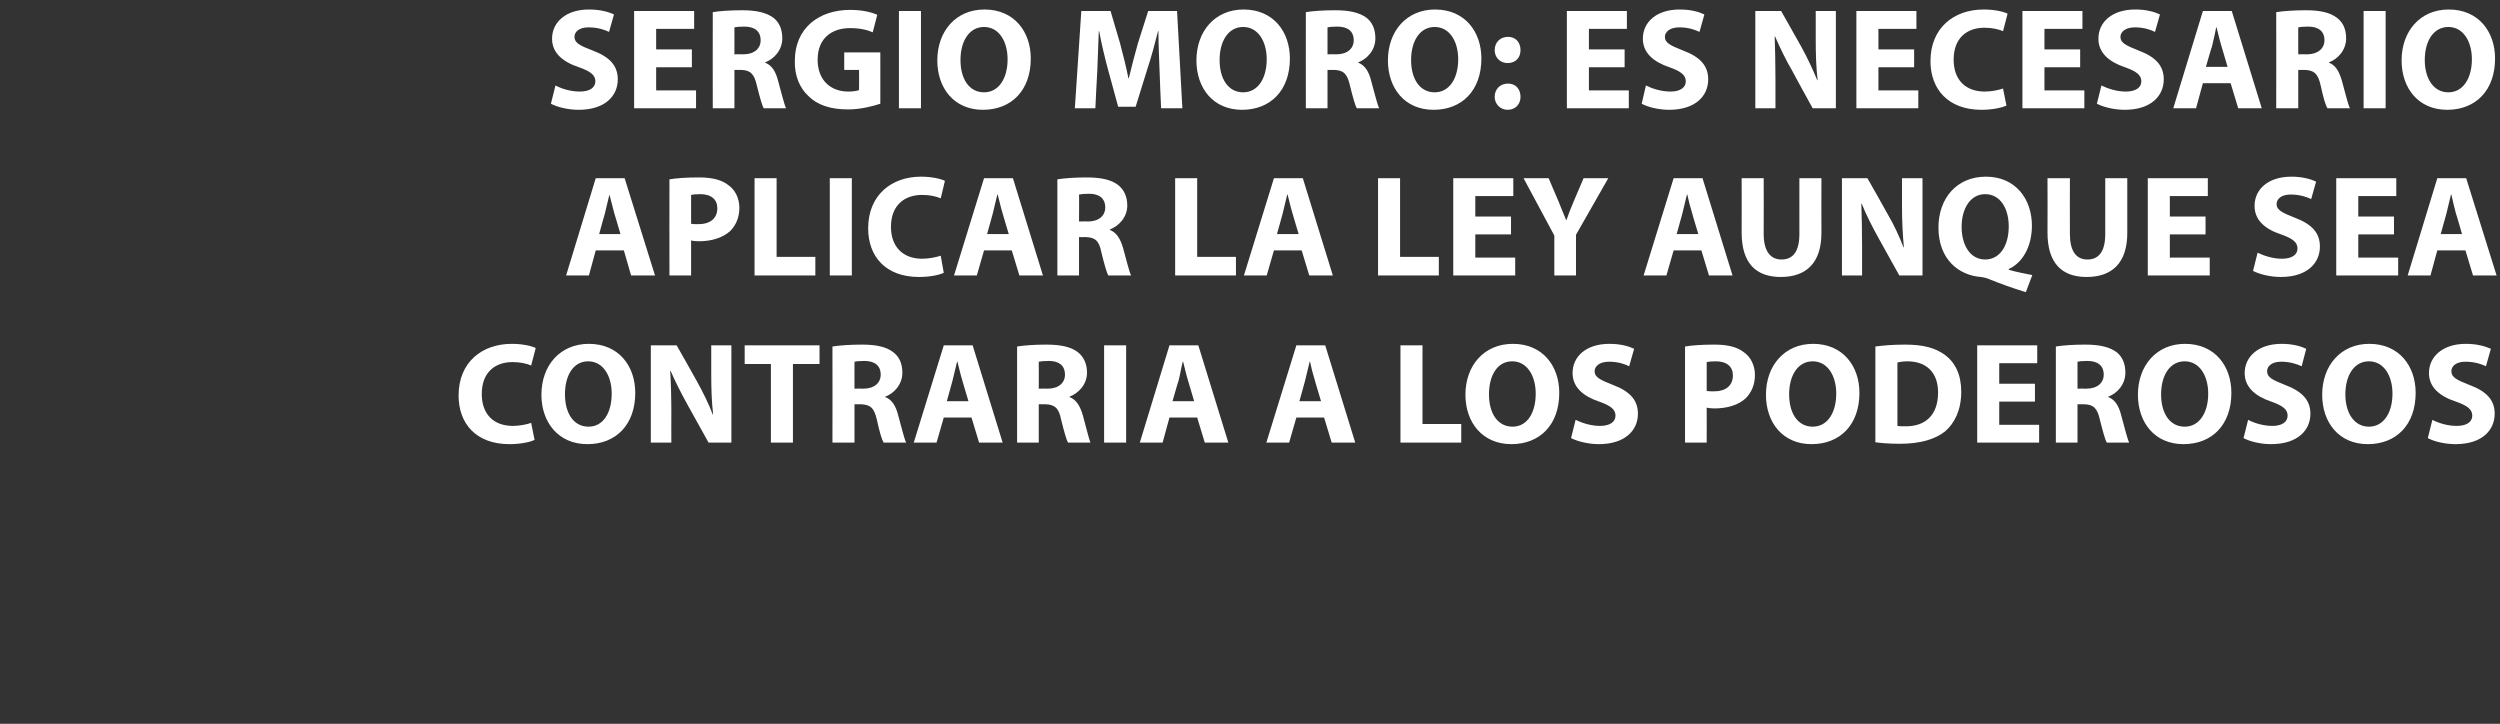
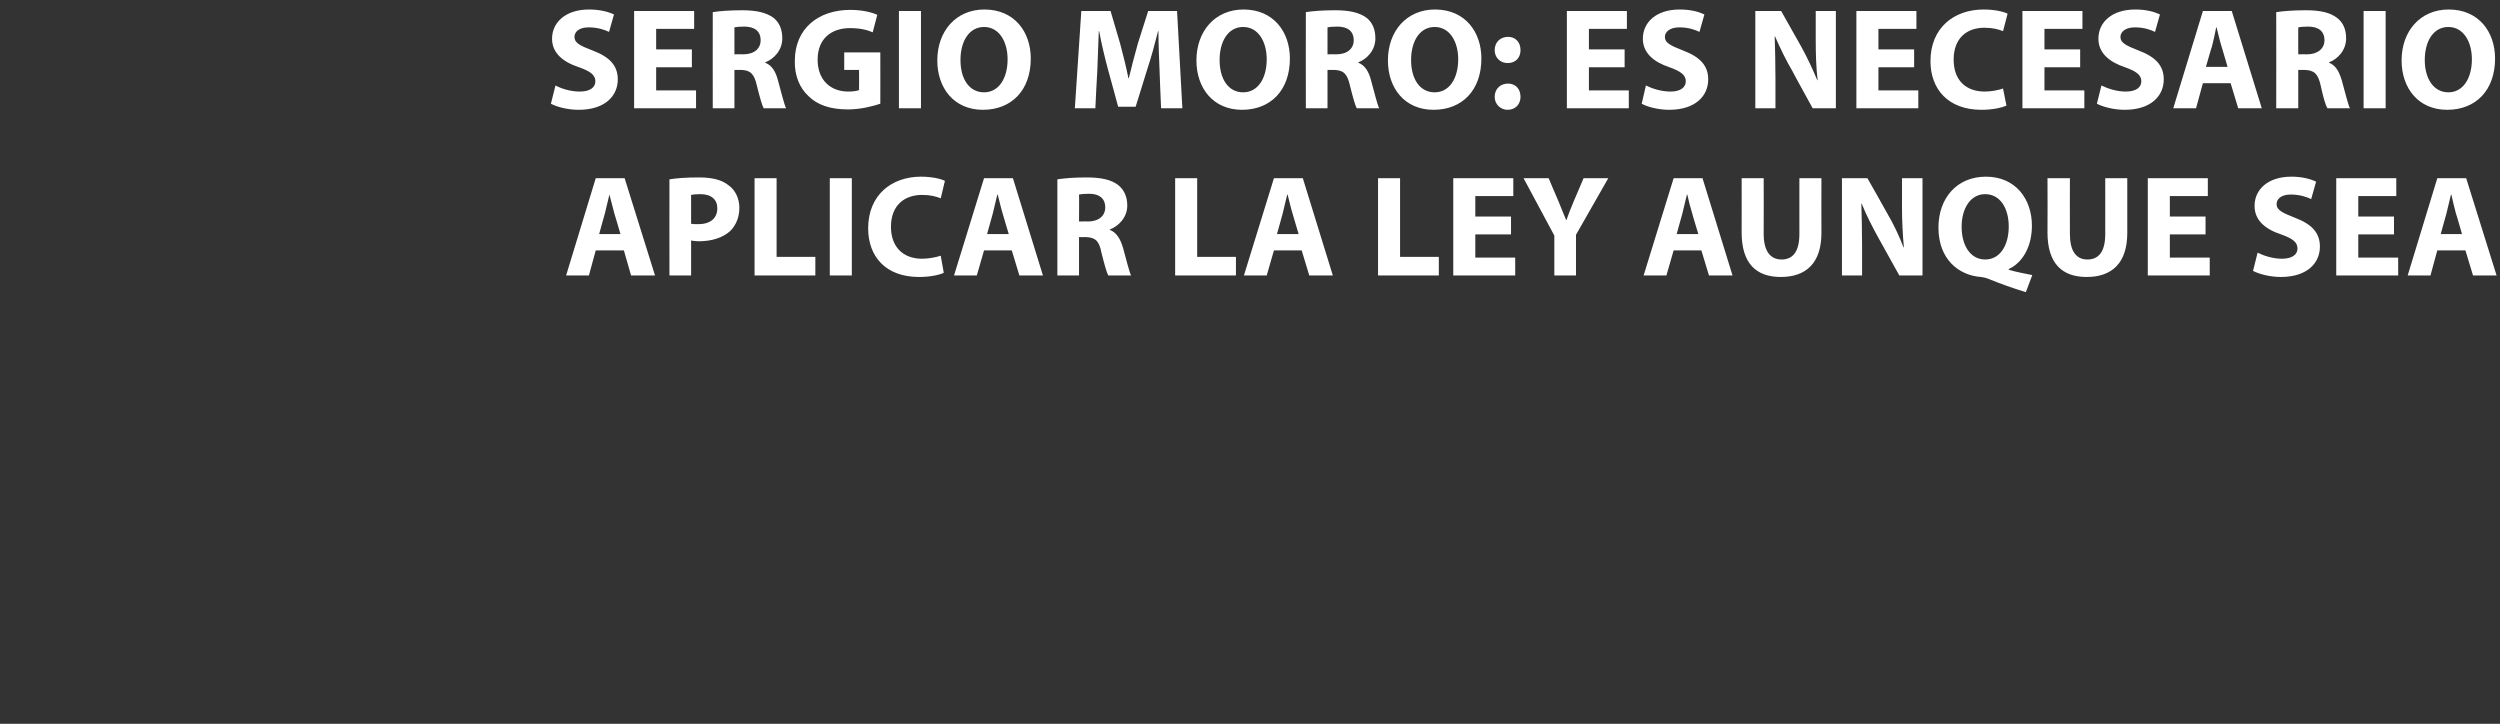
<svg xmlns="http://www.w3.org/2000/svg" version="1.1" width="658px" height="190.5px" viewBox="0 0 658 190.5">
  <rect x="0" y="0" width="658" height="190.5" fill="#333333" stroke="none" />
  <desc>SERGIO MORO ES NECESARIO APLICAR LA LEY AUNQUE SEA CONTRARIA A LOS PODEROSOS</desc>
  <defs />
  <g id="Polygon20270">
-     <path d="M 140.7 115.8 C 139.6 116.3 137.2 116.9 134.1 116.9 C 125.2 116.9 120.7 111.4 120.7 104.1 C 120.7 95.3 126.9 90.5 134.7 90.5 C 137.7 90.5 140 91.1 141 91.6 C 141 91.6 139.8 96.2 139.8 96.2 C 138.6 95.7 137 95.3 134.9 95.3 C 130.3 95.3 126.8 98 126.8 103.7 C 126.8 108.9 129.8 112.1 135 112.1 C 136.7 112.1 138.7 111.7 139.8 111.3 C 139.8 111.3 140.7 115.8 140.7 115.8 Z M 167.2 103.4 C 167.2 111.8 162.1 116.9 154.6 116.9 C 147 116.9 142.5 111.2 142.5 103.9 C 142.5 96.2 147.4 90.5 155 90.5 C 162.9 90.5 167.2 96.4 167.2 103.4 Z M 148.7 103.8 C 148.7 108.8 151 112.3 154.9 112.3 C 158.8 112.3 161 108.6 161 103.6 C 161 99 158.8 95.1 154.8 95.1 C 150.9 95.1 148.7 98.8 148.7 103.8 Z M 171.3 116.5 L 171.3 90.9 L 178.1 90.9 C 178.1 90.9 183.42 100.27 183.4 100.3 C 184.9 103 186.5 106.2 187.6 109.1 C 187.6 109.1 187.7 109.1 187.7 109.1 C 187.3 105.7 187.2 102.2 187.2 98.4 C 187.22 98.37 187.2 90.9 187.2 90.9 L 192.5 90.9 L 192.5 116.5 L 186.5 116.5 C 186.5 116.5 180.99 106.62 181 106.6 C 179.5 103.9 177.8 100.6 176.5 97.6 C 176.5 97.6 176.4 97.6 176.4 97.6 C 176.6 101 176.7 104.6 176.7 108.8 C 176.66 108.79 176.7 116.5 176.7 116.5 L 171.3 116.5 Z M 202.9 95.8 L 196 95.8 L 196 90.9 L 215.7 90.9 L 215.7 95.8 L 208.7 95.8 L 208.7 116.5 L 202.9 116.5 L 202.9 95.8 Z M 219.1 91.2 C 221 90.9 223.8 90.7 226.9 90.7 C 230.7 90.7 233.3 91.3 235.1 92.7 C 236.7 93.9 237.5 95.7 237.5 98.1 C 237.5 101.3 235.2 103.6 233 104.4 C 233 104.4 233 104.5 233 104.5 C 234.8 105.2 235.8 106.9 236.4 109.3 C 237.2 112.2 238 115.5 238.5 116.5 C 238.5 116.5 232.6 116.5 232.6 116.5 C 232.1 115.8 231.5 113.7 230.8 110.5 C 230.1 107.3 229 106.5 226.6 106.4 C 226.63 106.43 224.9 106.4 224.9 106.4 L 224.9 116.5 L 219.1 116.5 C 219.1 116.5 219.14 91.23 219.1 91.2 Z M 224.9 102.3 C 224.9 102.3 227.16 102.25 227.2 102.3 C 230.1 102.3 231.8 100.8 231.8 98.6 C 231.8 96.2 230.2 95 227.5 95 C 226.1 95 225.3 95.1 224.9 95.2 C 224.88 95.18 224.9 102.3 224.9 102.3 Z M 248.4 109.9 L 246.5 116.5 L 240.5 116.5 L 248.4 90.9 L 256 90.9 L 263.9 116.5 L 257.7 116.5 L 255.7 109.9 L 248.4 109.9 Z M 254.9 105.6 C 254.9 105.6 253.27 100.16 253.3 100.2 C 252.8 98.6 252.4 96.7 252 95.2 C 252 95.2 251.9 95.2 251.9 95.2 C 251.5 96.7 251.1 98.7 250.7 100.2 C 250.72 100.16 249.2 105.6 249.2 105.6 L 254.9 105.6 Z M 267.7 91.2 C 269.6 90.9 272.3 90.7 275.4 90.7 C 279.2 90.7 281.9 91.3 283.7 92.7 C 285.2 93.9 286.1 95.7 286.1 98.1 C 286.1 101.3 283.7 103.6 281.5 104.4 C 281.5 104.4 281.5 104.5 281.5 104.5 C 283.3 105.2 284.3 106.9 285 109.3 C 285.8 112.2 286.6 115.5 287 116.5 C 287 116.5 281.1 116.5 281.1 116.5 C 280.7 115.8 280.1 113.7 279.3 110.5 C 278.7 107.3 277.5 106.5 275.2 106.4 C 275.19 106.43 273.4 106.4 273.4 106.4 L 273.4 116.5 L 267.7 116.5 C 267.7 116.5 267.71 91.23 267.7 91.2 Z M 273.4 102.3 C 273.4 102.3 275.72 102.25 275.7 102.3 C 278.6 102.3 280.3 100.8 280.3 98.6 C 280.3 96.2 278.7 95 276.1 95 C 274.7 95 273.9 95.1 273.4 95.2 C 273.44 95.18 273.4 102.3 273.4 102.3 Z M 296.4 90.9 L 296.4 116.5 L 290.6 116.5 L 290.6 90.9 L 296.4 90.9 Z M 307.8 109.9 L 306 116.5 L 300 116.5 L 307.8 90.9 L 315.4 90.9 L 323.3 116.5 L 317.1 116.5 L 315.1 109.9 L 307.8 109.9 Z M 314.3 105.6 C 314.3 105.6 312.7 100.16 312.7 100.2 C 312.2 98.6 311.8 96.7 311.4 95.2 C 311.4 95.2 311.3 95.2 311.3 95.2 C 310.9 96.7 310.6 98.7 310.2 100.2 C 310.15 100.16 308.6 105.6 308.6 105.6 L 314.3 105.6 Z M 341.2 109.9 L 339.3 116.5 L 333.3 116.5 L 341.2 90.9 L 348.8 90.9 L 356.7 116.5 L 350.5 116.5 L 348.5 109.9 L 341.2 109.9 Z M 347.7 105.6 C 347.7 105.6 346.06 100.16 346.1 100.2 C 345.6 98.6 345.1 96.7 344.8 95.2 C 344.8 95.2 344.7 95.2 344.7 95.2 C 344.3 96.7 343.9 98.7 343.5 100.2 C 343.52 100.16 342 105.6 342 105.6 L 347.7 105.6 Z M 368.6 90.9 L 374.4 90.9 L 374.4 111.6 L 384.6 111.6 L 384.6 116.5 L 368.6 116.5 L 368.6 90.9 Z M 410.4 103.4 C 410.4 111.8 405.3 116.9 397.8 116.9 C 390.2 116.9 385.7 111.2 385.7 103.9 C 385.7 96.2 390.6 90.5 398.2 90.5 C 406.1 90.5 410.4 96.4 410.4 103.4 Z M 391.9 103.8 C 391.9 108.8 394.2 112.3 398.1 112.3 C 402 112.3 404.2 108.6 404.2 103.6 C 404.2 99 402 95.1 398 95.1 C 394.1 95.1 391.9 98.8 391.9 103.8 Z M 414.7 110.5 C 416.3 111.3 418.7 112.1 421.1 112.1 C 423.8 112.1 425.2 111 425.2 109.4 C 425.2 107.8 424 106.8 420.9 105.7 C 416.7 104.3 413.9 101.9 413.9 98.2 C 413.9 93.8 417.5 90.5 423.6 90.5 C 426.5 90.5 428.6 91.1 430.1 91.8 C 430.1 91.8 428.8 96.4 428.8 96.4 C 427.8 95.9 426 95.2 423.5 95.2 C 421 95.2 419.7 96.4 419.7 97.7 C 419.7 99.3 421.2 100 424.5 101.3 C 429 103 431.1 105.3 431.1 108.9 C 431.1 113.2 427.8 116.9 420.8 116.9 C 417.9 116.9 415 116.1 413.5 115.3 C 413.5 115.3 414.7 110.5 414.7 110.5 Z M 443.5 91.2 C 445.3 90.9 447.8 90.7 451.3 90.7 C 454.9 90.7 457.4 91.4 459.1 92.8 C 460.8 94 461.9 96.2 461.9 98.7 C 461.9 101.2 461 103.3 459.5 104.8 C 457.6 106.6 454.6 107.5 451.2 107.5 C 450.4 107.5 449.8 107.4 449.2 107.3 C 449.23 107.34 449.2 116.5 449.2 116.5 L 443.5 116.5 C 443.5 116.5 443.49 91.23 443.5 91.2 Z M 449.2 102.9 C 449.7 103 450.3 103 451.2 103 C 454.2 103 456.1 101.5 456.1 98.8 C 456.1 96.5 454.5 95.1 451.6 95.1 C 450.4 95.1 449.6 95.2 449.2 95.3 C 449.2 95.3 449.2 102.9 449.2 102.9 Z M 489.4 103.4 C 489.4 111.8 484.3 116.9 476.8 116.9 C 469.2 116.9 464.8 111.2 464.8 103.9 C 464.8 96.2 469.7 90.5 477.2 90.5 C 485.1 90.5 489.4 96.4 489.4 103.4 Z M 470.9 103.8 C 470.9 108.8 473.2 112.3 477.1 112.3 C 481 112.3 483.3 108.6 483.3 103.6 C 483.3 99 481.1 95.1 477.1 95.1 C 473.2 95.1 470.9 98.8 470.9 103.8 Z M 493.6 91.2 C 495.7 90.9 498.5 90.7 501.4 90.7 C 506.3 90.7 509.4 91.6 511.9 93.4 C 514.6 95.4 516.2 98.6 516.2 103.1 C 516.2 108 514.4 111.4 512 113.5 C 509.3 115.7 505.2 116.8 500.1 116.8 C 497.1 116.8 495 116.6 493.6 116.4 C 493.6 116.4 493.6 91.2 493.6 91.2 Z M 499.4 112.1 C 499.9 112.2 500.7 112.2 501.4 112.2 C 506.6 112.3 510.1 109.4 510.1 103.3 C 510.1 98 507 95.1 502 95.1 C 500.7 95.1 499.9 95.3 499.4 95.4 C 499.4 95.4 499.4 112.1 499.4 112.1 Z M 535.6 105.7 L 526.2 105.7 L 526.2 111.8 L 536.7 111.8 L 536.7 116.5 L 520.4 116.5 L 520.4 90.9 L 536.2 90.9 L 536.2 95.6 L 526.2 95.6 L 526.2 101 L 535.6 101 L 535.6 105.7 Z M 541.1 91.2 C 542.9 90.9 545.7 90.7 548.8 90.7 C 552.6 90.7 555.2 91.3 557.1 92.7 C 558.6 93.9 559.4 95.7 559.4 98.1 C 559.4 101.3 557.1 103.6 554.9 104.4 C 554.9 104.4 554.9 104.5 554.9 104.5 C 556.7 105.2 557.7 106.9 558.3 109.3 C 559.1 112.2 559.9 115.5 560.4 116.5 C 560.4 116.5 554.5 116.5 554.5 116.5 C 554.1 115.8 553.5 113.7 552.7 110.5 C 552 107.3 550.9 106.5 548.6 106.4 C 548.56 106.43 546.8 106.4 546.8 106.4 L 546.8 116.5 L 541.1 116.5 C 541.1 116.5 541.08 91.23 541.1 91.2 Z M 546.8 102.3 C 546.8 102.3 549.09 102.25 549.1 102.3 C 552 102.3 553.7 100.8 553.7 98.6 C 553.7 96.2 552.1 95 549.4 95 C 548 95 547.2 95.1 546.8 95.2 C 546.81 95.18 546.8 102.3 546.8 102.3 Z M 587.3 103.4 C 587.3 111.8 582.2 116.9 574.7 116.9 C 567.1 116.9 562.7 111.2 562.7 103.9 C 562.7 96.2 567.6 90.5 575.1 90.5 C 583 90.5 587.3 96.4 587.3 103.4 Z M 568.8 103.8 C 568.8 108.8 571.1 112.3 575 112.3 C 578.9 112.3 581.2 108.6 581.2 103.6 C 581.2 99 579 95.1 575 95.1 C 571.1 95.1 568.8 98.8 568.8 103.8 Z M 591.7 110.5 C 593.2 111.3 595.6 112.1 598.1 112.1 C 600.7 112.1 602.1 111 602.1 109.4 C 602.1 107.8 600.9 106.8 597.8 105.7 C 593.6 104.3 590.8 101.9 590.8 98.2 C 590.8 93.8 594.5 90.5 600.5 90.5 C 603.4 90.5 605.5 91.1 607 91.8 C 607 91.8 605.8 96.4 605.8 96.4 C 604.7 95.9 602.9 95.2 600.4 95.2 C 597.9 95.2 596.7 96.4 596.7 97.7 C 596.7 99.3 598.1 100 601.4 101.3 C 605.9 103 608.1 105.3 608.1 108.9 C 608.1 113.2 604.8 116.9 597.7 116.9 C 594.8 116.9 591.9 116.1 590.5 115.3 C 590.5 115.3 591.7 110.5 591.7 110.5 Z M 635.8 103.4 C 635.8 111.8 630.7 116.9 623.2 116.9 C 615.6 116.9 611.2 111.2 611.2 103.9 C 611.2 96.2 616.1 90.5 623.6 90.5 C 631.5 90.5 635.8 96.4 635.8 103.4 Z M 617.3 103.8 C 617.3 108.8 619.7 112.3 623.5 112.3 C 627.4 112.3 629.7 108.6 629.7 103.6 C 629.7 99 627.5 95.1 623.5 95.1 C 619.6 95.1 617.3 98.8 617.3 103.8 Z M 640.2 110.5 C 641.7 111.3 644.1 112.1 646.6 112.1 C 649.3 112.1 650.7 111 650.7 109.4 C 650.7 107.8 649.5 106.8 646.4 105.7 C 642.1 104.3 639.3 101.9 639.3 98.2 C 639.3 93.8 643 90.5 649 90.5 C 651.9 90.5 654 91.1 655.6 91.8 C 655.6 91.8 654.3 96.4 654.3 96.4 C 653.3 95.9 651.4 95.2 648.9 95.2 C 646.4 95.2 645.2 96.4 645.2 97.7 C 645.2 99.3 646.6 100 649.9 101.3 C 654.5 103 656.6 105.3 656.6 108.9 C 656.6 113.2 653.3 116.9 646.3 116.9 C 643.3 116.9 640.4 116.1 639 115.3 C 639 115.3 640.2 110.5 640.2 110.5 Z " stroke="none" fill="#ffffff" />
-   </g>
+     </g>
  <g id="Polygon20269">
    <path d="M 156.8 65.9 L 155 72.5 L 149 72.5 L 156.8 46.9 L 164.4 46.9 L 172.4 72.5 L 166.1 72.5 L 164.2 65.9 L 156.8 65.9 Z M 163.3 61.6 C 163.3 61.6 161.73 56.16 161.7 56.2 C 161.3 54.6 160.8 52.7 160.4 51.2 C 160.4 51.2 160.4 51.2 160.4 51.2 C 160 52.7 159.6 54.7 159.2 56.2 C 159.18 56.16 157.7 61.6 157.7 61.6 L 163.3 61.6 Z M 176.2 47.2 C 178 46.9 180.5 46.7 184 46.7 C 187.6 46.7 190.1 47.4 191.8 48.8 C 193.5 50 194.6 52.2 194.6 54.7 C 194.6 57.2 193.7 59.3 192.2 60.8 C 190.2 62.6 187.3 63.5 183.9 63.5 C 183.1 63.5 182.4 63.4 181.9 63.3 C 181.91 63.34 181.9 72.5 181.9 72.5 L 176.2 72.5 C 176.2 72.5 176.17 47.23 176.2 47.2 Z M 181.9 58.9 C 182.4 59 183 59 183.8 59 C 186.9 59 188.8 57.5 188.8 54.8 C 188.8 52.5 187.2 51.1 184.3 51.1 C 183.1 51.1 182.3 51.2 181.9 51.3 C 181.9 51.3 181.9 58.9 181.9 58.9 Z M 198.6 46.9 L 204.4 46.9 L 204.4 67.6 L 214.6 67.6 L 214.6 72.5 L 198.6 72.5 L 198.6 46.9 Z M 224.2 46.9 L 224.2 72.5 L 218.4 72.5 L 218.4 46.9 L 224.2 46.9 Z M 248.4 71.8 C 247.4 72.3 245 72.9 241.9 72.9 C 233 72.9 228.5 67.4 228.5 60.1 C 228.5 51.3 234.7 46.5 242.4 46.5 C 245.4 46.5 247.7 47.1 248.7 47.6 C 248.7 47.6 247.6 52.2 247.6 52.2 C 246.4 51.7 244.8 51.3 242.7 51.3 C 238.1 51.3 234.5 54 234.5 59.7 C 234.5 64.9 237.6 68.1 242.7 68.1 C 244.5 68.1 246.4 67.7 247.6 67.3 C 247.6 67.3 248.4 71.8 248.4 71.8 Z M 259 65.9 L 257.1 72.5 L 251.1 72.5 L 259 46.9 L 266.6 46.9 L 274.5 72.5 L 268.3 72.5 L 266.3 65.9 L 259 65.9 Z M 265.5 61.6 C 265.5 61.6 263.87 56.16 263.9 56.2 C 263.4 54.6 263 52.7 262.6 51.2 C 262.6 51.2 262.5 51.2 262.5 51.2 C 262.1 52.7 261.7 54.7 261.3 56.2 C 261.32 56.16 259.8 61.6 259.8 61.6 L 265.5 61.6 Z M 278.3 47.2 C 280.2 46.9 282.9 46.7 286 46.7 C 289.8 46.7 292.5 47.3 294.3 48.7 C 295.8 49.9 296.7 51.7 296.7 54.1 C 296.7 57.3 294.3 59.6 292.1 60.4 C 292.1 60.4 292.1 60.5 292.1 60.5 C 293.9 61.2 294.9 62.9 295.6 65.3 C 296.4 68.2 297.2 71.5 297.7 72.5 C 297.7 72.5 291.7 72.5 291.7 72.5 C 291.3 71.8 290.7 69.7 289.9 66.5 C 289.3 63.3 288.2 62.5 285.8 62.4 C 285.79 62.43 284 62.4 284 62.4 L 284 72.5 L 278.3 72.5 C 278.3 72.5 278.31 47.23 278.3 47.2 Z M 284 58.3 C 284 58.3 286.33 58.25 286.3 58.3 C 289.2 58.3 290.9 56.8 290.9 54.6 C 290.9 52.2 289.3 51 286.7 51 C 285.3 51 284.5 51.1 284 51.2 C 284.05 51.18 284 58.3 284 58.3 Z M 309.3 46.9 L 315.1 46.9 L 315.1 67.6 L 325.3 67.6 L 325.3 72.5 L 309.3 72.5 L 309.3 46.9 Z M 335.3 65.9 L 333.4 72.5 L 327.4 72.5 L 335.3 46.9 L 342.9 46.9 L 350.8 72.5 L 344.6 72.5 L 342.6 65.9 L 335.3 65.9 Z M 341.8 61.6 C 341.8 61.6 340.17 56.16 340.2 56.2 C 339.7 54.6 339.3 52.7 338.9 51.2 C 338.9 51.2 338.8 51.2 338.8 51.2 C 338.4 52.7 338 54.7 337.6 56.2 C 337.63 56.16 336.1 61.6 336.1 61.6 L 341.8 61.6 Z M 362.7 46.9 L 368.5 46.9 L 368.5 67.6 L 378.7 67.6 L 378.7 72.5 L 362.7 72.5 L 362.7 46.9 Z M 397.7 61.7 L 388.3 61.7 L 388.3 67.8 L 398.8 67.8 L 398.8 72.5 L 382.5 72.5 L 382.5 46.9 L 398.3 46.9 L 398.3 51.6 L 388.3 51.6 L 388.3 57 L 397.7 57 L 397.7 61.7 Z M 409.1 72.5 L 409.1 62 L 401 46.9 L 407.6 46.9 C 407.6 46.9 410.2 53.04 410.2 53 C 411 54.9 411.5 56.3 412.2 57.9 C 412.2 57.9 412.3 57.9 412.3 57.9 C 412.8 56.4 413.4 54.9 414.2 53 C 414.19 53.04 416.8 46.9 416.8 46.9 L 423.3 46.9 L 414.8 61.8 L 414.8 72.5 L 409.1 72.5 Z M 440.5 65.9 L 438.6 72.5 L 432.6 72.5 L 440.5 46.9 L 448.1 46.9 L 456 72.5 L 449.8 72.5 L 447.8 65.9 L 440.5 65.9 Z M 447 61.6 C 447 61.6 445.35 56.16 445.4 56.2 C 444.9 54.6 444.4 52.7 444.1 51.2 C 444.1 51.2 444 51.2 444 51.2 C 443.6 52.7 443.2 54.7 442.8 56.2 C 442.81 56.16 441.3 61.6 441.3 61.6 L 447 61.6 Z M 464.2 46.9 C 464.2 46.9 464.24 61.63 464.2 61.6 C 464.2 66 465.9 68.3 468.9 68.3 C 471.9 68.3 473.6 66.2 473.6 61.6 C 473.59 61.63 473.6 46.9 473.6 46.9 L 479.4 46.9 C 479.4 46.9 479.36 61.25 479.4 61.3 C 479.4 69.2 475.4 72.9 468.7 72.9 C 462.2 72.9 458.4 69.3 458.4 61.2 C 458.43 61.18 458.4 46.9 458.4 46.9 L 464.2 46.9 Z M 484.8 72.5 L 484.8 46.9 L 491.5 46.9 C 491.5 46.9 496.84 56.27 496.8 56.3 C 498.4 59 499.9 62.2 501 65.1 C 501 65.1 501.1 65.1 501.1 65.1 C 500.8 61.7 500.6 58.2 500.6 54.4 C 500.64 54.37 500.6 46.9 500.6 46.9 L 506 46.9 L 506 72.5 L 499.9 72.5 C 499.9 72.5 494.41 62.62 494.4 62.6 C 492.9 59.9 491.2 56.6 490 53.6 C 490 53.6 489.9 53.6 489.9 53.6 C 490 57 490.1 60.6 490.1 64.8 C 490.08 64.79 490.1 72.5 490.1 72.5 L 484.8 72.5 Z M 533.2 76.9 C 529.6 75.8 526.6 74.7 523.1 73.3 C 522.6 73.1 522 73 521.4 72.9 C 515.6 72.5 510.2 68.3 510.2 59.9 C 510.2 52.2 515 46.5 522.7 46.5 C 530.5 46.5 534.8 52.4 534.8 59.4 C 534.8 65.2 532.1 69.3 528.7 70.8 C 528.7 70.8 528.7 71 528.7 71 C 530.7 71.6 532.9 72 534.9 72.4 C 534.9 72.4 533.2 76.9 533.2 76.9 Z M 528.7 59.6 C 528.7 54.9 526.5 51.1 522.5 51.1 C 518.6 51.1 516.3 54.9 516.3 59.7 C 516.3 64.6 518.6 68.3 522.5 68.3 C 526.4 68.3 528.7 64.6 528.7 59.6 Z M 544.8 46.9 C 544.8 46.9 544.76 61.63 544.8 61.6 C 544.8 66 546.4 68.3 549.4 68.3 C 552.4 68.3 554.1 66.2 554.1 61.6 C 554.11 61.63 554.1 46.9 554.1 46.9 L 559.9 46.9 C 559.9 46.9 559.89 61.25 559.9 61.3 C 559.9 69.2 555.9 72.9 549.2 72.9 C 542.7 72.9 538.9 69.3 538.9 61.2 C 538.95 61.18 538.9 46.9 538.9 46.9 L 544.8 46.9 Z M 580.5 61.7 L 571.1 61.7 L 571.1 67.8 L 581.6 67.8 L 581.6 72.5 L 565.3 72.5 L 565.3 46.9 L 581.1 46.9 L 581.1 51.6 L 571.1 51.6 L 571.1 57 L 580.5 57 L 580.5 61.7 Z M 594.2 66.5 C 595.8 67.3 598.2 68.1 600.6 68.1 C 603.3 68.1 604.7 67 604.7 65.4 C 604.7 63.8 603.5 62.8 600.4 61.7 C 596.1 60.3 593.4 57.9 593.4 54.2 C 593.4 49.8 597 46.5 603.1 46.5 C 605.9 46.5 608.1 47.1 609.6 47.8 C 609.6 47.8 608.3 52.4 608.3 52.4 C 607.3 51.9 605.4 51.2 602.9 51.2 C 600.4 51.2 599.2 52.4 599.2 53.7 C 599.2 55.3 600.7 56 604 57.3 C 608.5 59 610.6 61.3 610.6 64.9 C 610.6 69.2 607.3 72.9 600.3 72.9 C 597.4 72.9 594.5 72.1 593 71.3 C 593 71.3 594.2 66.5 594.2 66.5 Z M 630.1 61.7 L 620.7 61.7 L 620.7 67.8 L 631.2 67.8 L 631.2 72.5 L 614.9 72.5 L 614.9 46.9 L 630.7 46.9 L 630.7 51.6 L 620.7 51.6 L 620.7 57 L 630.1 57 L 630.1 61.7 Z M 641.5 65.9 L 639.7 72.5 L 633.7 72.5 L 641.5 46.9 L 649.1 46.9 L 657.1 72.5 L 650.9 72.5 L 648.9 65.9 L 641.5 65.9 Z M 648 61.6 C 648 61.6 646.45 56.16 646.4 56.2 C 646 54.6 645.5 52.7 645.2 51.2 C 645.2 51.2 645.1 51.2 645.1 51.2 C 644.7 52.7 644.3 54.7 643.9 56.2 C 643.9 56.16 642.4 61.6 642.4 61.6 L 648 61.6 Z " stroke="none" fill="#ffffff" />
  </g>
  <g id="Polygon20268">
-     <path d="M 146.2 22.5 C 147.7 23.3 150.1 24.1 152.6 24.1 C 155.3 24.1 156.7 23 156.7 21.4 C 156.7 19.8 155.5 18.8 152.4 17.7 C 148.1 16.3 145.3 13.9 145.3 10.2 C 145.3 5.8 149 2.5 155 2.5 C 157.9 2.5 160.1 3.1 161.6 3.8 C 161.6 3.8 160.3 8.4 160.3 8.4 C 159.3 7.9 157.4 7.2 154.9 7.2 C 152.4 7.2 151.2 8.4 151.2 9.7 C 151.2 11.3 152.6 12 156 13.3 C 160.5 15 162.6 17.3 162.6 20.9 C 162.6 25.2 159.3 28.9 152.3 28.9 C 149.3 28.9 146.5 28.1 145 27.3 C 145 27.3 146.2 22.5 146.2 22.5 Z M 182.1 17.7 L 172.7 17.7 L 172.7 23.8 L 183.2 23.8 L 183.2 28.5 L 166.9 28.5 L 166.9 2.9 L 182.7 2.9 L 182.7 7.6 L 172.7 7.6 L 172.7 13 L 182.1 13 L 182.1 17.7 Z M 187.6 3.2 C 189.4 2.9 192.2 2.7 195.3 2.7 C 199.1 2.7 201.7 3.3 203.6 4.7 C 205.1 5.9 205.9 7.7 205.9 10.1 C 205.9 13.3 203.6 15.6 201.4 16.4 C 201.4 16.4 201.4 16.5 201.4 16.5 C 203.2 17.2 204.2 18.9 204.8 21.3 C 205.6 24.2 206.4 27.5 206.9 28.5 C 206.9 28.5 201 28.5 201 28.5 C 200.6 27.8 200 25.7 199.2 22.5 C 198.5 19.3 197.4 18.5 195.1 18.4 C 195.05 18.43 193.3 18.4 193.3 18.4 L 193.3 28.5 L 187.6 28.5 C 187.6 28.5 187.57 3.23 187.6 3.2 Z M 193.3 14.3 C 193.3 14.3 195.58 14.25 195.6 14.3 C 198.5 14.3 200.2 12.8 200.2 10.6 C 200.2 8.2 198.6 7 195.9 7 C 194.5 7 193.7 7.1 193.3 7.2 C 193.3 7.18 193.3 14.3 193.3 14.3 Z M 231.7 27.3 C 229.9 27.9 226.6 28.8 223.2 28.8 C 218.5 28.8 215.1 27.6 212.8 25.3 C 210.4 23.1 209.1 19.8 209.2 16 C 209.2 7.5 215.4 2.6 223.8 2.6 C 227.1 2.6 229.6 3.3 230.9 3.9 C 230.9 3.9 229.7 8.5 229.7 8.5 C 228.3 7.9 226.5 7.4 223.7 7.4 C 218.9 7.4 215.2 10.1 215.2 15.7 C 215.2 21 218.5 24.1 223.3 24.1 C 224.6 24.1 225.7 23.9 226.1 23.7 C 226.14 23.71 226.1 18.4 226.1 18.4 L 222.2 18.4 L 222.2 13.8 L 231.7 13.8 C 231.7 13.8 231.72 27.32 231.7 27.3 Z M 242.4 2.9 L 242.4 28.5 L 236.6 28.5 L 236.6 2.9 L 242.4 2.9 Z M 271.3 15.4 C 271.3 23.8 266.2 28.9 258.7 28.9 C 251.1 28.9 246.7 23.2 246.7 15.9 C 246.7 8.2 251.6 2.5 259.1 2.5 C 267 2.5 271.3 8.4 271.3 15.4 Z M 252.8 15.8 C 252.8 20.8 255.1 24.3 259 24.3 C 262.9 24.3 265.2 20.6 265.2 15.6 C 265.2 11 263 7.1 259 7.1 C 255.1 7.1 252.8 10.8 252.8 15.8 Z M 305.2 18.7 C 305.1 15.6 304.9 11.9 304.9 8.2 C 304.9 8.2 304.8 8.2 304.8 8.2 C 304 11.4 303 15.1 302 18.1 C 301.98 18.09 298.9 28.1 298.9 28.1 L 294.3 28.1 C 294.3 28.1 291.61 18.16 291.6 18.2 C 290.8 15.2 289.9 11.5 289.3 8.2 C 289.3 8.2 289.2 8.2 289.2 8.2 C 289.1 11.6 288.9 15.6 288.8 18.8 C 288.76 18.77 288.3 28.5 288.3 28.5 L 282.9 28.5 L 284.6 2.9 L 292.3 2.9 C 292.3 2.9 294.8 11.44 294.8 11.4 C 295.6 14.4 296.4 17.6 297 20.6 C 297 20.6 297.1 20.6 297.1 20.6 C 297.8 17.6 298.7 14.3 299.5 11.4 C 299.51 11.4 302.2 2.9 302.2 2.9 L 309.8 2.9 L 311.2 28.5 L 305.6 28.5 C 305.6 28.5 305.17 18.7 305.2 18.7 Z M 339.5 15.4 C 339.5 23.8 334.4 28.9 326.9 28.9 C 319.3 28.9 314.9 23.2 314.9 15.9 C 314.9 8.2 319.8 2.5 327.3 2.5 C 335.2 2.5 339.5 8.4 339.5 15.4 Z M 321 15.8 C 321 20.8 323.3 24.3 327.2 24.3 C 331.1 24.3 333.4 20.6 333.4 15.6 C 333.4 11 331.2 7.1 327.2 7.1 C 323.3 7.1 321 10.8 321 15.8 Z M 343.7 3.2 C 345.5 2.9 348.3 2.7 351.4 2.7 C 355.2 2.7 357.8 3.3 359.7 4.7 C 361.2 5.9 362 7.7 362 10.1 C 362 13.3 359.7 15.6 357.5 16.4 C 357.5 16.4 357.5 16.5 357.5 16.5 C 359.3 17.2 360.3 18.9 360.9 21.3 C 361.7 24.2 362.5 27.5 363 28.5 C 363 28.5 357.1 28.5 357.1 28.5 C 356.7 27.8 356.1 25.7 355.3 22.5 C 354.6 19.3 353.5 18.5 351.2 18.4 C 351.15 18.43 349.4 18.4 349.4 18.4 L 349.4 28.5 L 343.7 28.5 C 343.7 28.5 343.67 3.23 343.7 3.2 Z M 349.4 14.3 C 349.4 14.3 351.69 14.25 351.7 14.3 C 354.6 14.3 356.3 12.8 356.3 10.6 C 356.3 8.2 354.7 7 352 7 C 350.6 7 349.8 7.1 349.4 7.2 C 349.41 7.18 349.4 14.3 349.4 14.3 Z M 389.9 15.4 C 389.9 23.8 384.8 28.9 377.3 28.9 C 369.7 28.9 365.3 23.2 365.3 15.9 C 365.3 8.2 370.2 2.5 377.7 2.5 C 385.6 2.5 389.9 8.4 389.9 15.4 Z M 371.4 15.8 C 371.4 20.8 373.7 24.3 377.6 24.3 C 381.5 24.3 383.8 20.6 383.8 15.6 C 383.8 11 381.6 7.1 377.6 7.1 C 373.7 7.1 371.4 10.8 371.4 15.8 Z M 393.4 13.2 C 393.4 11.1 394.9 9.7 396.9 9.7 C 398.9 9.7 400.2 11.1 400.2 13.2 C 400.2 15.2 398.9 16.6 396.8 16.6 C 394.9 16.6 393.4 15.2 393.4 13.2 Z M 393.4 25.5 C 393.4 23.4 394.9 22 396.9 22 C 398.9 22 400.2 23.4 400.2 25.5 C 400.2 27.4 398.9 28.9 396.8 28.9 C 394.9 28.9 393.4 27.4 393.4 25.5 Z M 427.6 17.7 L 418.2 17.7 L 418.2 23.8 L 428.7 23.8 L 428.7 28.5 L 412.4 28.5 L 412.4 2.9 L 428.2 2.9 L 428.2 7.6 L 418.2 7.6 L 418.2 13 L 427.6 13 L 427.6 17.7 Z M 433.2 22.5 C 434.8 23.3 437.2 24.1 439.7 24.1 C 442.3 24.1 443.7 23 443.7 21.4 C 443.7 19.8 442.5 18.8 439.4 17.7 C 435.2 16.3 432.4 13.9 432.4 10.2 C 432.4 5.8 436 2.5 442.1 2.5 C 445 2.5 447.1 3.1 448.6 3.8 C 448.6 3.8 447.3 8.4 447.3 8.4 C 446.3 7.9 444.5 7.2 442 7.2 C 439.5 7.2 438.2 8.4 438.2 9.7 C 438.2 11.3 439.7 12 443 13.3 C 447.5 15 449.6 17.3 449.6 20.9 C 449.6 25.2 446.3 28.9 439.3 28.9 C 436.4 28.9 433.5 28.1 432.1 27.3 C 432.1 27.3 433.2 22.5 433.2 22.5 Z M 462 28.5 L 462 2.9 L 468.8 2.9 C 468.8 2.9 474.08 12.27 474.1 12.3 C 475.6 15 477.1 18.2 478.3 21.1 C 478.3 21.1 478.4 21.1 478.4 21.1 C 478 17.7 477.9 14.2 477.9 10.4 C 477.88 10.37 477.9 2.9 477.9 2.9 L 483.2 2.9 L 483.2 28.5 L 477.1 28.5 C 477.1 28.5 471.65 18.62 471.7 18.6 C 470.1 15.9 468.5 12.6 467.2 9.6 C 467.2 9.6 467.1 9.6 467.1 9.6 C 467.2 13 467.3 16.6 467.3 20.8 C 467.32 20.79 467.3 28.5 467.3 28.5 L 462 28.5 Z M 503.8 17.7 L 494.4 17.7 L 494.4 23.8 L 504.9 23.8 L 504.9 28.5 L 488.6 28.5 L 488.6 2.9 L 504.4 2.9 L 504.4 7.6 L 494.4 7.6 L 494.4 13 L 503.8 13 L 503.8 17.7 Z M 528.1 27.8 C 527 28.3 524.6 28.9 521.5 28.9 C 512.7 28.9 508.1 23.4 508.1 16.1 C 508.1 7.3 514.3 2.5 522.1 2.5 C 525.1 2.5 527.4 3.1 528.4 3.6 C 528.4 3.6 527.2 8.2 527.2 8.2 C 526 7.7 524.4 7.3 522.3 7.3 C 517.7 7.3 514.2 10 514.2 15.7 C 514.2 20.9 517.2 24.1 522.4 24.1 C 524.1 24.1 526.1 23.7 527.2 23.3 C 527.2 23.3 528.1 27.8 528.1 27.8 Z M 547.5 17.7 L 538.1 17.7 L 538.1 23.8 L 548.6 23.8 L 548.6 28.5 L 532.3 28.5 L 532.3 2.9 L 548.1 2.9 L 548.1 7.6 L 538.1 7.6 L 538.1 13 L 547.5 13 L 547.5 17.7 Z M 553.1 22.5 C 554.7 23.3 557.1 24.1 559.5 24.1 C 562.2 24.1 563.6 23 563.6 21.4 C 563.6 19.8 562.4 18.8 559.3 17.7 C 555.1 16.3 552.3 13.9 552.3 10.2 C 552.3 5.8 555.9 2.5 562 2.5 C 564.9 2.5 567 3.1 568.5 3.8 C 568.5 3.8 567.2 8.4 567.2 8.4 C 566.2 7.9 564.4 7.2 561.9 7.2 C 559.4 7.2 558.1 8.4 558.1 9.7 C 558.1 11.3 559.6 12 562.9 13.3 C 567.4 15 569.5 17.3 569.5 20.9 C 569.5 25.2 566.2 28.9 559.2 28.9 C 556.3 28.9 553.4 28.1 551.9 27.3 C 551.9 27.3 553.1 22.5 553.1 22.5 Z M 579.8 21.9 L 578 28.5 L 572 28.5 L 579.8 2.9 L 587.4 2.9 L 595.3 28.5 L 589.1 28.5 L 587.1 21.9 L 579.8 21.9 Z M 586.3 17.6 C 586.3 17.6 584.7 12.16 584.7 12.2 C 584.2 10.6 583.8 8.7 583.4 7.2 C 583.4 7.2 583.3 7.2 583.3 7.2 C 583 8.7 582.6 10.7 582.2 12.2 C 582.15 12.16 580.6 17.6 580.6 17.6 L 586.3 17.6 Z M 599.1 3.2 C 601 2.9 603.8 2.7 606.9 2.7 C 610.7 2.7 613.3 3.3 615.1 4.7 C 616.7 5.9 617.5 7.7 617.5 10.1 C 617.5 13.3 615.2 15.6 613 16.4 C 613 16.4 613 16.5 613 16.5 C 614.8 17.2 615.7 18.9 616.4 21.3 C 617.2 24.2 618 27.5 618.5 28.5 C 618.5 28.5 612.6 28.5 612.6 28.5 C 612.1 27.8 611.5 25.7 610.8 22.5 C 610.1 19.3 609 18.5 606.6 18.4 C 606.63 18.43 604.9 18.4 604.9 18.4 L 604.9 28.5 L 599.1 28.5 C 599.1 28.5 599.14 3.23 599.1 3.2 Z M 604.9 14.3 C 604.9 14.3 607.16 14.25 607.2 14.3 C 610 14.3 611.8 12.8 611.8 10.6 C 611.8 8.2 610.2 7 607.5 7 C 606.1 7 605.3 7.1 604.9 7.2 C 604.88 7.18 604.9 14.3 604.9 14.3 Z M 627.9 2.9 L 627.9 28.5 L 622.1 28.5 L 622.1 2.9 L 627.9 2.9 Z M 656.7 15.4 C 656.7 23.8 651.6 28.9 644.1 28.9 C 636.5 28.9 632.1 23.2 632.1 15.9 C 632.1 8.2 637 2.5 644.5 2.5 C 652.4 2.5 656.7 8.4 656.7 15.4 Z M 638.2 15.8 C 638.2 20.8 640.6 24.3 644.4 24.3 C 648.3 24.3 650.6 20.6 650.6 15.6 C 650.6 11 648.4 7.1 644.4 7.1 C 640.5 7.1 638.2 10.8 638.2 15.8 Z " stroke="none" fill="#ffffff" />
+     <path d="M 146.2 22.5 C 147.7 23.3 150.1 24.1 152.6 24.1 C 155.3 24.1 156.7 23 156.7 21.4 C 156.7 19.8 155.5 18.8 152.4 17.7 C 148.1 16.3 145.3 13.9 145.3 10.2 C 145.3 5.8 149 2.5 155 2.5 C 157.9 2.5 160.1 3.1 161.6 3.8 C 161.6 3.8 160.3 8.4 160.3 8.4 C 159.3 7.9 157.4 7.2 154.9 7.2 C 152.4 7.2 151.2 8.4 151.2 9.7 C 151.2 11.3 152.6 12 156 13.3 C 160.5 15 162.6 17.3 162.6 20.9 C 162.6 25.2 159.3 28.9 152.3 28.9 C 149.3 28.9 146.5 28.1 145 27.3 C 145 27.3 146.2 22.5 146.2 22.5 Z M 182.1 17.7 L 172.7 17.7 L 172.7 23.8 L 183.2 23.8 L 183.2 28.5 L 166.9 28.5 L 166.9 2.9 L 182.7 2.9 L 182.7 7.6 L 172.7 7.6 L 172.7 13 L 182.1 13 L 182.1 17.7 Z M 187.6 3.2 C 189.4 2.9 192.2 2.7 195.3 2.7 C 199.1 2.7 201.7 3.3 203.6 4.7 C 205.1 5.9 205.9 7.7 205.9 10.1 C 205.9 13.3 203.6 15.6 201.4 16.4 C 201.4 16.4 201.4 16.5 201.4 16.5 C 203.2 17.2 204.2 18.9 204.8 21.3 C 205.6 24.2 206.4 27.5 206.9 28.5 C 206.9 28.5 201 28.5 201 28.5 C 200.6 27.8 200 25.7 199.2 22.5 C 198.5 19.3 197.4 18.5 195.1 18.4 C 195.05 18.43 193.3 18.4 193.3 18.4 L 193.3 28.5 L 187.6 28.5 C 187.6 28.5 187.57 3.23 187.6 3.2 Z M 193.3 14.3 C 193.3 14.3 195.58 14.25 195.6 14.3 C 198.5 14.3 200.2 12.8 200.2 10.6 C 200.2 8.2 198.6 7 195.9 7 C 194.5 7 193.7 7.1 193.3 7.2 C 193.3 7.18 193.3 14.3 193.3 14.3 Z M 231.7 27.3 C 229.9 27.9 226.6 28.8 223.2 28.8 C 218.5 28.8 215.1 27.6 212.8 25.3 C 210.4 23.1 209.1 19.8 209.2 16 C 209.2 7.5 215.4 2.6 223.8 2.6 C 227.1 2.6 229.6 3.3 230.9 3.9 C 230.9 3.9 229.7 8.5 229.7 8.5 C 228.3 7.9 226.5 7.4 223.7 7.4 C 218.9 7.4 215.2 10.1 215.2 15.7 C 215.2 21 218.5 24.1 223.3 24.1 C 224.6 24.1 225.7 23.9 226.1 23.7 C 226.14 23.71 226.1 18.4 226.1 18.4 L 222.2 18.4 L 222.2 13.8 L 231.7 13.8 C 231.7 13.8 231.72 27.32 231.7 27.3 Z M 242.4 2.9 L 242.4 28.5 L 236.6 28.5 L 236.6 2.9 L 242.4 2.9 Z M 271.3 15.4 C 271.3 23.8 266.2 28.9 258.7 28.9 C 251.1 28.9 246.7 23.2 246.7 15.9 C 246.7 8.2 251.6 2.5 259.1 2.5 C 267 2.5 271.3 8.4 271.3 15.4 Z M 252.8 15.8 C 252.8 20.8 255.1 24.3 259 24.3 C 262.9 24.3 265.2 20.6 265.2 15.6 C 265.2 11 263 7.1 259 7.1 C 255.1 7.1 252.8 10.8 252.8 15.8 Z M 305.2 18.7 C 305.1 15.6 304.9 11.9 304.9 8.2 C 304.9 8.2 304.8 8.2 304.8 8.2 C 304 11.4 303 15.1 302 18.1 C 301.98 18.09 298.9 28.1 298.9 28.1 L 294.3 28.1 C 294.3 28.1 291.61 18.16 291.6 18.2 C 290.8 15.2 289.9 11.5 289.3 8.2 C 289.3 8.2 289.2 8.2 289.2 8.2 C 289.1 11.6 288.9 15.6 288.8 18.8 C 288.76 18.77 288.3 28.5 288.3 28.5 L 282.9 28.5 L 284.6 2.9 L 292.3 2.9 C 292.3 2.9 294.8 11.44 294.8 11.4 C 295.6 14.4 296.4 17.6 297 20.6 C 297 20.6 297.1 20.6 297.1 20.6 C 297.8 17.6 298.7 14.3 299.5 11.4 C 299.51 11.4 302.2 2.9 302.2 2.9 L 309.8 2.9 L 311.2 28.5 L 305.6 28.5 C 305.6 28.5 305.17 18.7 305.2 18.7 Z M 339.5 15.4 C 339.5 23.8 334.4 28.9 326.9 28.9 C 319.3 28.9 314.9 23.2 314.9 15.9 C 314.9 8.2 319.8 2.5 327.3 2.5 C 335.2 2.5 339.5 8.4 339.5 15.4 Z M 321 15.8 C 321 20.8 323.3 24.3 327.2 24.3 C 331.1 24.3 333.4 20.6 333.4 15.6 C 333.4 11 331.2 7.1 327.2 7.1 C 323.3 7.1 321 10.8 321 15.8 Z M 343.7 3.2 C 345.5 2.9 348.3 2.7 351.4 2.7 C 355.2 2.7 357.8 3.3 359.7 4.7 C 361.2 5.9 362 7.7 362 10.1 C 362 13.3 359.7 15.6 357.5 16.4 C 357.5 16.4 357.5 16.5 357.5 16.5 C 359.3 17.2 360.3 18.9 360.9 21.3 C 361.7 24.2 362.5 27.5 363 28.5 C 363 28.5 357.1 28.5 357.1 28.5 C 356.7 27.8 356.1 25.7 355.3 22.5 C 354.6 19.3 353.5 18.5 351.2 18.4 C 351.15 18.43 349.4 18.4 349.4 18.4 L 349.4 28.5 L 343.7 28.5 C 343.7 28.5 343.67 3.23 343.7 3.2 Z M 349.4 14.3 C 349.4 14.3 351.69 14.25 351.7 14.3 C 354.6 14.3 356.3 12.8 356.3 10.6 C 356.3 8.2 354.7 7 352 7 C 350.6 7 349.8 7.1 349.4 7.2 C 349.41 7.18 349.4 14.3 349.4 14.3 Z M 389.9 15.4 C 389.9 23.8 384.8 28.9 377.3 28.9 C 369.7 28.9 365.3 23.2 365.3 15.9 C 365.3 8.2 370.2 2.5 377.7 2.5 C 385.6 2.5 389.9 8.4 389.9 15.4 Z M 371.4 15.8 C 371.4 20.8 373.7 24.3 377.6 24.3 C 381.5 24.3 383.8 20.6 383.8 15.6 C 383.8 11 381.6 7.1 377.6 7.1 C 373.7 7.1 371.4 10.8 371.4 15.8 Z M 393.4 13.2 C 393.4 11.1 394.9 9.7 396.9 9.7 C 398.9 9.7 400.2 11.1 400.2 13.2 C 400.2 15.2 398.9 16.6 396.8 16.6 C 394.9 16.6 393.4 15.2 393.4 13.2 Z M 393.4 25.5 C 393.4 23.4 394.9 22 396.9 22 C 398.9 22 400.2 23.4 400.2 25.5 C 400.2 27.4 398.9 28.9 396.8 28.9 C 394.9 28.9 393.4 27.4 393.4 25.5 Z M 427.6 17.7 L 418.2 17.7 L 418.2 23.8 L 428.7 23.8 L 428.7 28.5 L 412.4 28.5 L 412.4 2.9 L 428.2 2.9 L 428.2 7.6 L 418.2 7.6 L 418.2 13 L 427.6 13 L 427.6 17.7 Z M 433.2 22.5 C 434.8 23.3 437.2 24.1 439.7 24.1 C 442.3 24.1 443.7 23 443.7 21.4 C 443.7 19.8 442.5 18.8 439.4 17.7 C 435.2 16.3 432.4 13.9 432.4 10.2 C 432.4 5.8 436 2.5 442.1 2.5 C 445 2.5 447.1 3.1 448.6 3.8 C 448.6 3.8 447.3 8.4 447.3 8.4 C 446.3 7.9 444.5 7.2 442 7.2 C 439.5 7.2 438.2 8.4 438.2 9.7 C 438.2 11.3 439.7 12 443 13.3 C 447.5 15 449.6 17.3 449.6 20.9 C 449.6 25.2 446.3 28.9 439.3 28.9 C 436.4 28.9 433.5 28.1 432.1 27.3 C 432.1 27.3 433.2 22.5 433.2 22.5 Z M 462 28.5 L 462 2.9 L 468.8 2.9 C 468.8 2.9 474.08 12.27 474.1 12.3 C 475.6 15 477.1 18.2 478.3 21.1 C 478.3 21.1 478.4 21.1 478.4 21.1 C 478 17.7 477.9 14.2 477.9 10.4 C 477.88 10.37 477.9 2.9 477.9 2.9 L 483.2 2.9 L 483.2 28.5 L 477.1 28.5 C 477.1 28.5 471.65 18.62 471.7 18.6 C 470.1 15.9 468.5 12.6 467.2 9.6 C 467.2 9.6 467.1 9.6 467.1 9.6 C 467.2 13 467.3 16.6 467.3 20.8 C 467.32 20.79 467.3 28.5 467.3 28.5 L 462 28.5 Z M 503.8 17.7 L 494.4 17.7 L 494.4 23.8 L 504.9 23.8 L 504.9 28.5 L 488.6 28.5 L 488.6 2.9 L 504.4 2.9 L 504.4 7.6 L 494.4 7.6 L 494.4 13 L 503.8 13 L 503.8 17.7 Z M 528.1 27.8 C 527 28.3 524.6 28.9 521.5 28.9 C 512.7 28.9 508.1 23.4 508.1 16.1 C 508.1 7.3 514.3 2.5 522.1 2.5 C 525.1 2.5 527.4 3.1 528.4 3.6 C 528.4 3.6 527.2 8.2 527.2 8.2 C 526 7.7 524.4 7.3 522.3 7.3 C 517.7 7.3 514.2 10 514.2 15.7 C 514.2 20.9 517.2 24.1 522.4 24.1 C 524.1 24.1 526.1 23.7 527.2 23.3 C 527.2 23.3 528.1 27.8 528.1 27.8 Z M 547.5 17.7 L 538.1 17.7 L 538.1 23.8 L 548.6 23.8 L 548.6 28.5 L 532.3 28.5 L 532.3 2.9 L 548.1 2.9 L 548.1 7.6 L 538.1 7.6 L 538.1 13 L 547.5 13 L 547.5 17.7 Z M 553.1 22.5 C 554.7 23.3 557.1 24.1 559.5 24.1 C 562.2 24.1 563.6 23 563.6 21.4 C 563.6 19.8 562.4 18.8 559.3 17.7 C 555.1 16.3 552.3 13.9 552.3 10.2 C 552.3 5.8 555.9 2.5 562 2.5 C 564.9 2.5 567 3.1 568.5 3.8 C 568.5 3.8 567.2 8.4 567.2 8.4 C 566.2 7.9 564.4 7.2 561.9 7.2 C 559.4 7.2 558.1 8.4 558.1 9.7 C 558.1 11.3 559.6 12 562.9 13.3 C 567.4 15 569.5 17.3 569.5 20.9 C 569.5 25.2 566.2 28.9 559.2 28.9 C 556.3 28.9 553.4 28.1 551.9 27.3 C 551.9 27.3 553.1 22.5 553.1 22.5 Z M 579.8 21.9 L 578 28.5 L 572 28.5 L 579.8 2.9 L 587.4 2.9 L 595.3 28.5 L 589.1 28.5 L 587.1 21.9 L 579.8 21.9 Z M 586.3 17.6 C 586.3 17.6 584.7 12.16 584.7 12.2 C 584.2 10.6 583.8 8.7 583.4 7.2 C 583.4 7.2 583.3 7.2 583.3 7.2 C 583 8.7 582.6 10.7 582.2 12.2 C 582.15 12.16 580.6 17.6 580.6 17.6 L 586.3 17.6 Z M 599.1 3.2 C 601 2.9 603.8 2.7 606.9 2.7 C 610.7 2.7 613.3 3.3 615.1 4.7 C 616.7 5.9 617.5 7.7 617.5 10.1 C 617.5 13.3 615.2 15.6 613 16.4 C 613 16.4 613 16.5 613 16.5 C 614.8 17.2 615.7 18.9 616.4 21.3 C 617.2 24.2 618 27.5 618.5 28.5 C 618.5 28.5 612.6 28.5 612.6 28.5 C 612.1 27.8 611.5 25.7 610.8 22.5 C 610.1 19.3 609 18.5 606.6 18.4 C 606.63 18.43 604.9 18.4 604.9 18.4 L 604.9 28.5 L 599.1 28.5 C 599.1 28.5 599.14 3.23 599.1 3.2 Z M 604.9 14.3 C 604.9 14.3 607.16 14.25 607.2 14.3 C 610 14.3 611.8 12.8 611.8 10.6 C 611.8 8.2 610.2 7 607.5 7 C 606.1 7 605.3 7.1 604.9 7.2 C 604.88 7.18 604.9 14.3 604.9 14.3 M 627.9 2.9 L 627.9 28.5 L 622.1 28.5 L 622.1 2.9 L 627.9 2.9 Z M 656.7 15.4 C 656.7 23.8 651.6 28.9 644.1 28.9 C 636.5 28.9 632.1 23.2 632.1 15.9 C 632.1 8.2 637 2.5 644.5 2.5 C 652.4 2.5 656.7 8.4 656.7 15.4 Z M 638.2 15.8 C 638.2 20.8 640.6 24.3 644.4 24.3 C 648.3 24.3 650.6 20.6 650.6 15.6 C 650.6 11 648.4 7.1 644.4 7.1 C 640.5 7.1 638.2 10.8 638.2 15.8 Z " stroke="none" fill="#ffffff" />
  </g>
</svg>